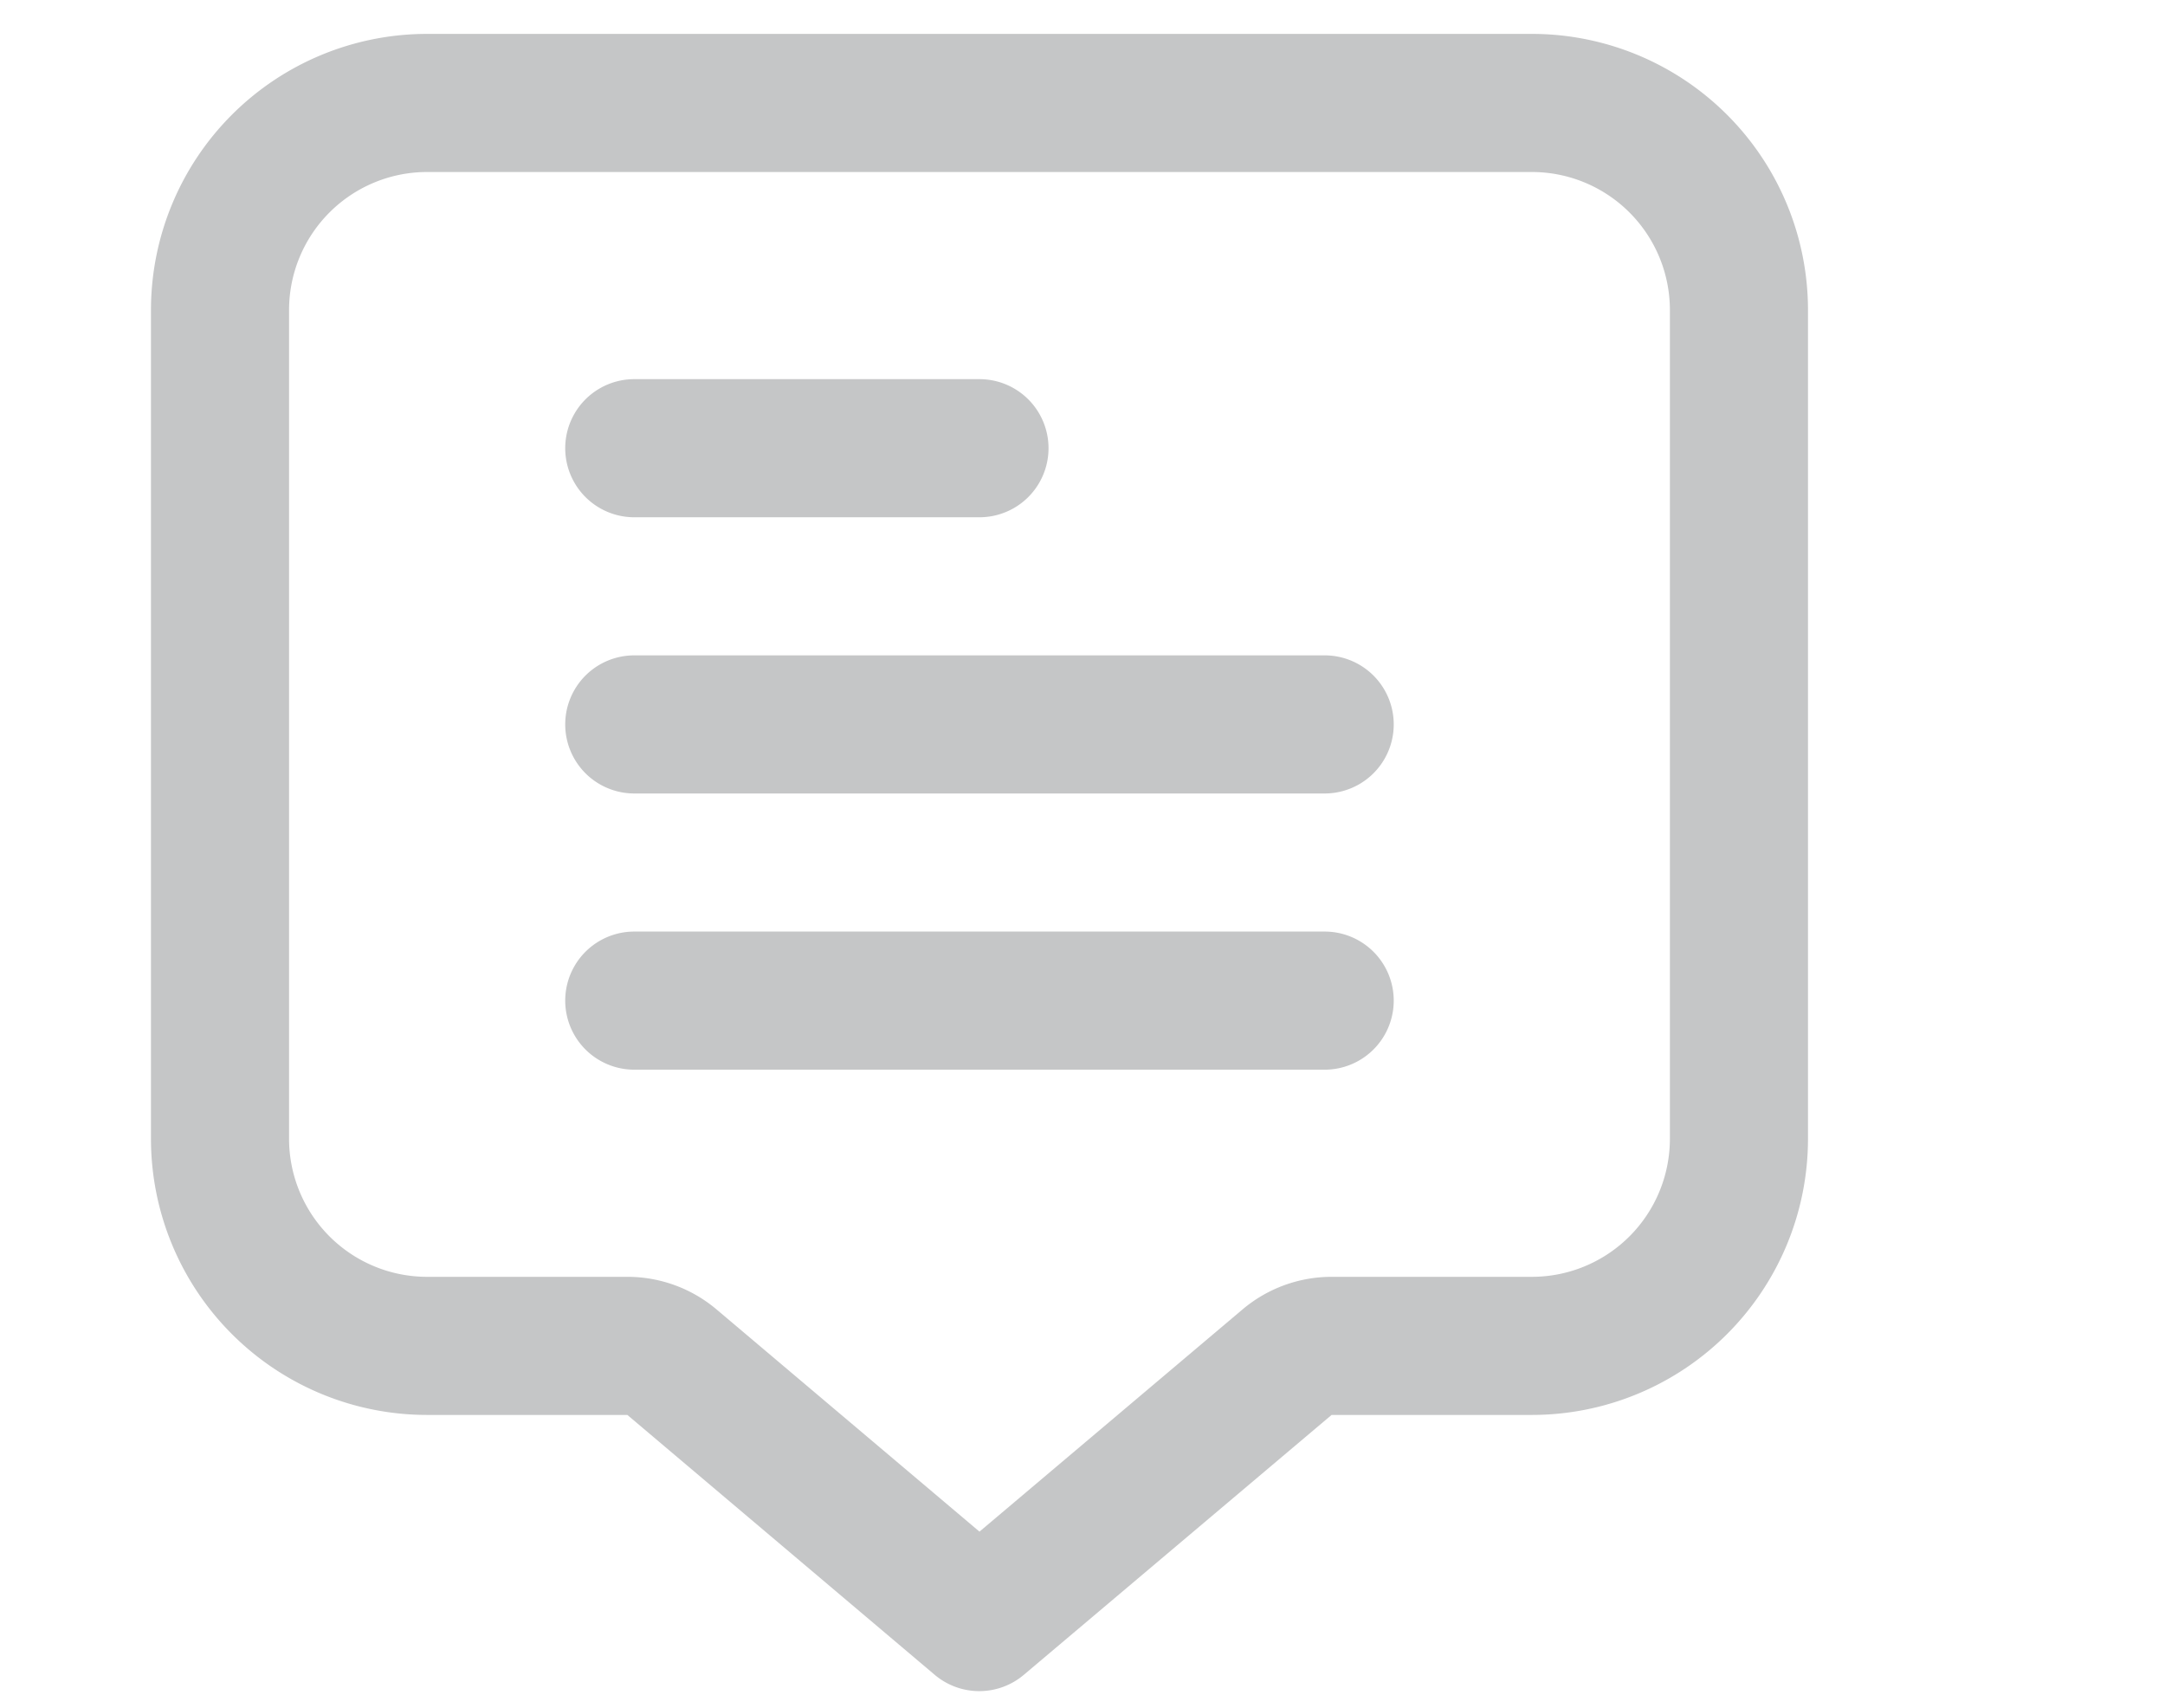
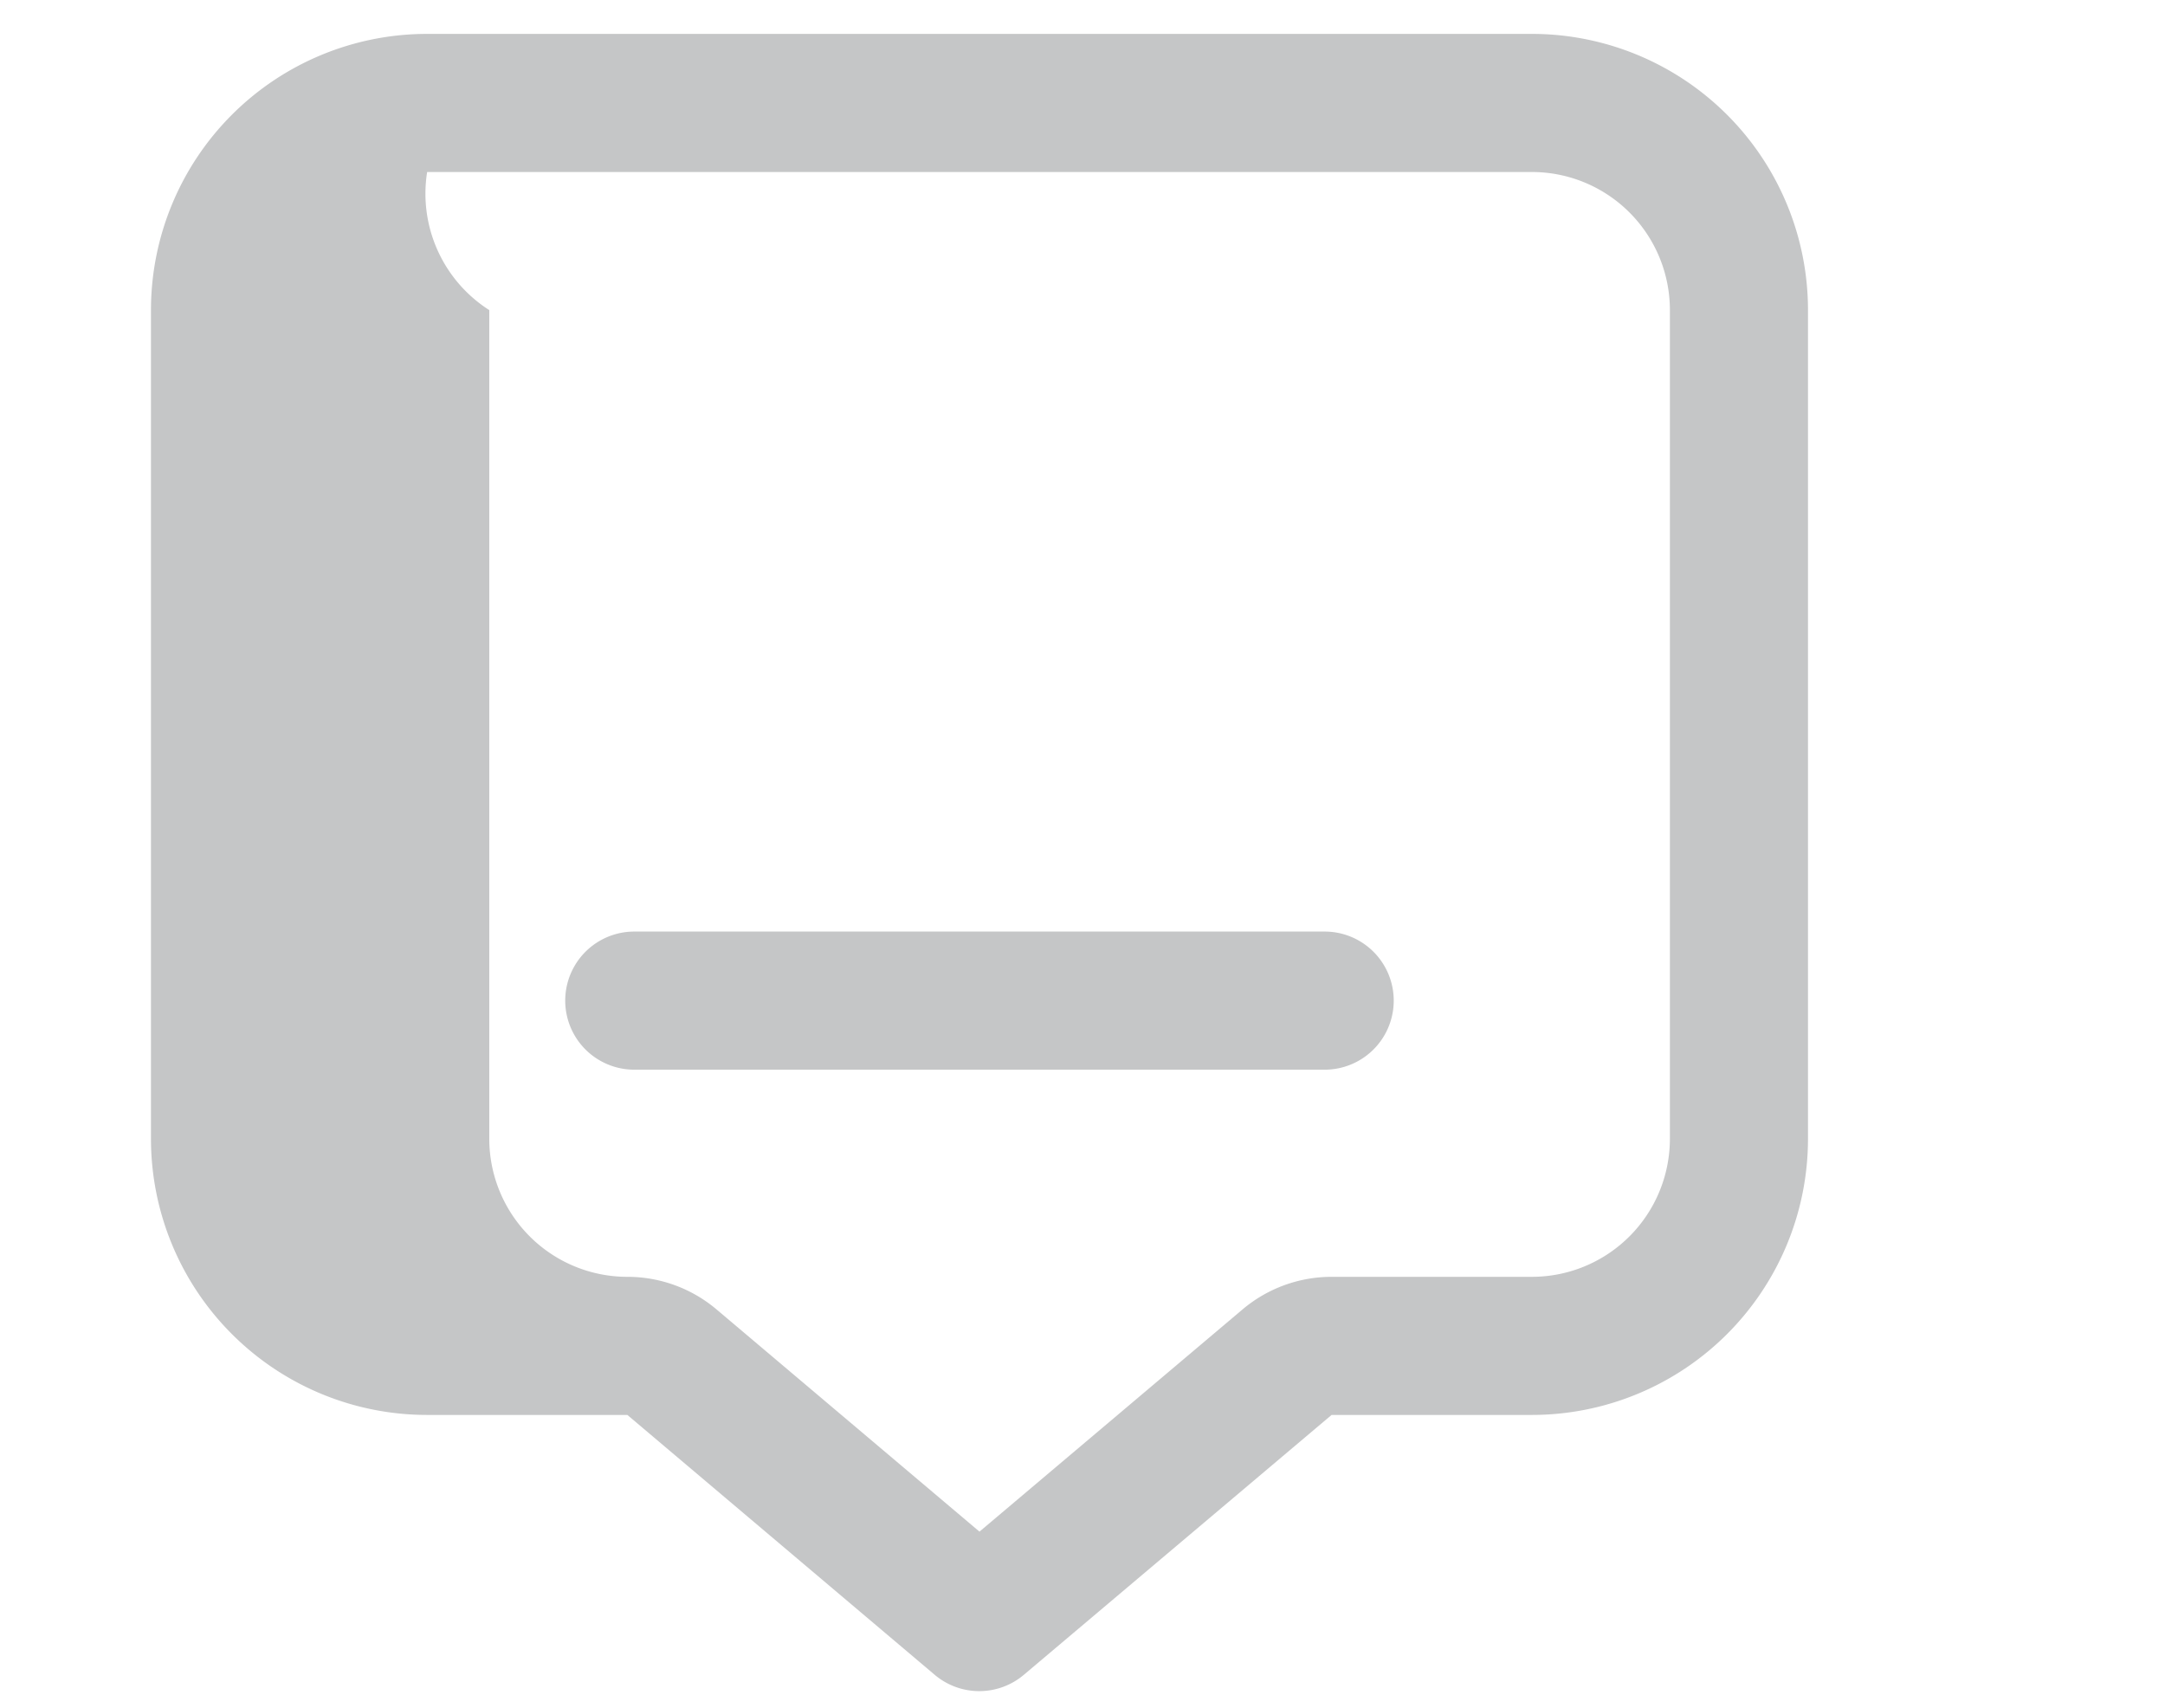
<svg xmlns="http://www.w3.org/2000/svg" width="260.25" height="205.25">
  <rect id="backgroundrect" width="100%" height="100%" x="0" y="0" fill="none" stroke="none" class="" style="" />
  <g class="currentLayer" style="">
    <title>Layer 1</title>
    <g class="selected" fill-opacity="1" fill="#c5c6c7">
-       <path d="M76.244,62.17 h41.497 a8.299,8.299 0 0 0 0,-16.599 H76.244 A8.299,8.299 0 0 0 76.244,62.17 z" id="svg_2" class="" fill="#c5c6c7" />
-       <path d="M159.238,78.769 H76.244 a8.299,8.299 0 0 0 0,16.599 H159.238 a8.299,8.299 0 0 0 0,-16.599 z" id="svg_3" class="" fill="#c5c6c7" />
      <path d="M159.238,111.966 H76.244 a8.299,8.299 0 0 0 0,16.599 H159.238 a8.299,8.299 0 0 0 0,-16.599 z" id="svg_4" class="" fill="#c5c6c7" />
-       <path d="M184.136,4.074 H51.346 A33.198,33.198 0 0 0 18.148,37.272 V136.864 a33.198,33.198 0 0 0 33.198,33.198 H75.414 l36.941,31.231 a8.299,8.299 0 0 0 10.723,0 L160.068,170.062 H184.136 a33.198,33.198 0 0 0 33.198,-33.198 V37.272 A33.198,33.198 0 0 0 184.136,4.074 zm16.599,132.79 a16.599,16.599 0 0 1 -16.599,16.599 H160.068 a16.599,16.599 0 0 0 -10.715,3.926 L117.741,184.088 L86.145,157.389 h0 A16.599,16.599 0 0 0 75.414,153.463 H51.346 a16.599,16.599 0 0 1 -16.599,-16.599 V37.272 A16.599,16.599 0 0 1 51.346,20.673 H184.136 a16.599,16.599 0 0 1 16.599,16.599 z" id="svg_1" class="" fill="#c5c6c7" />
+       <path d="M184.136,4.074 H51.346 A33.198,33.198 0 0 0 18.148,37.272 V136.864 a33.198,33.198 0 0 0 33.198,33.198 H75.414 l36.941,31.231 a8.299,8.299 0 0 0 10.723,0 L160.068,170.062 H184.136 a33.198,33.198 0 0 0 33.198,-33.198 V37.272 A33.198,33.198 0 0 0 184.136,4.074 zm16.599,132.79 a16.599,16.599 0 0 1 -16.599,16.599 H160.068 a16.599,16.599 0 0 0 -10.715,3.926 L117.741,184.088 L86.145,157.389 h0 A16.599,16.599 0 0 0 75.414,153.463 a16.599,16.599 0 0 1 -16.599,-16.599 V37.272 A16.599,16.599 0 0 1 51.346,20.673 H184.136 a16.599,16.599 0 0 1 16.599,16.599 z" id="svg_1" class="" fill="#c5c6c7" />
    </g>
  </g>
</svg>